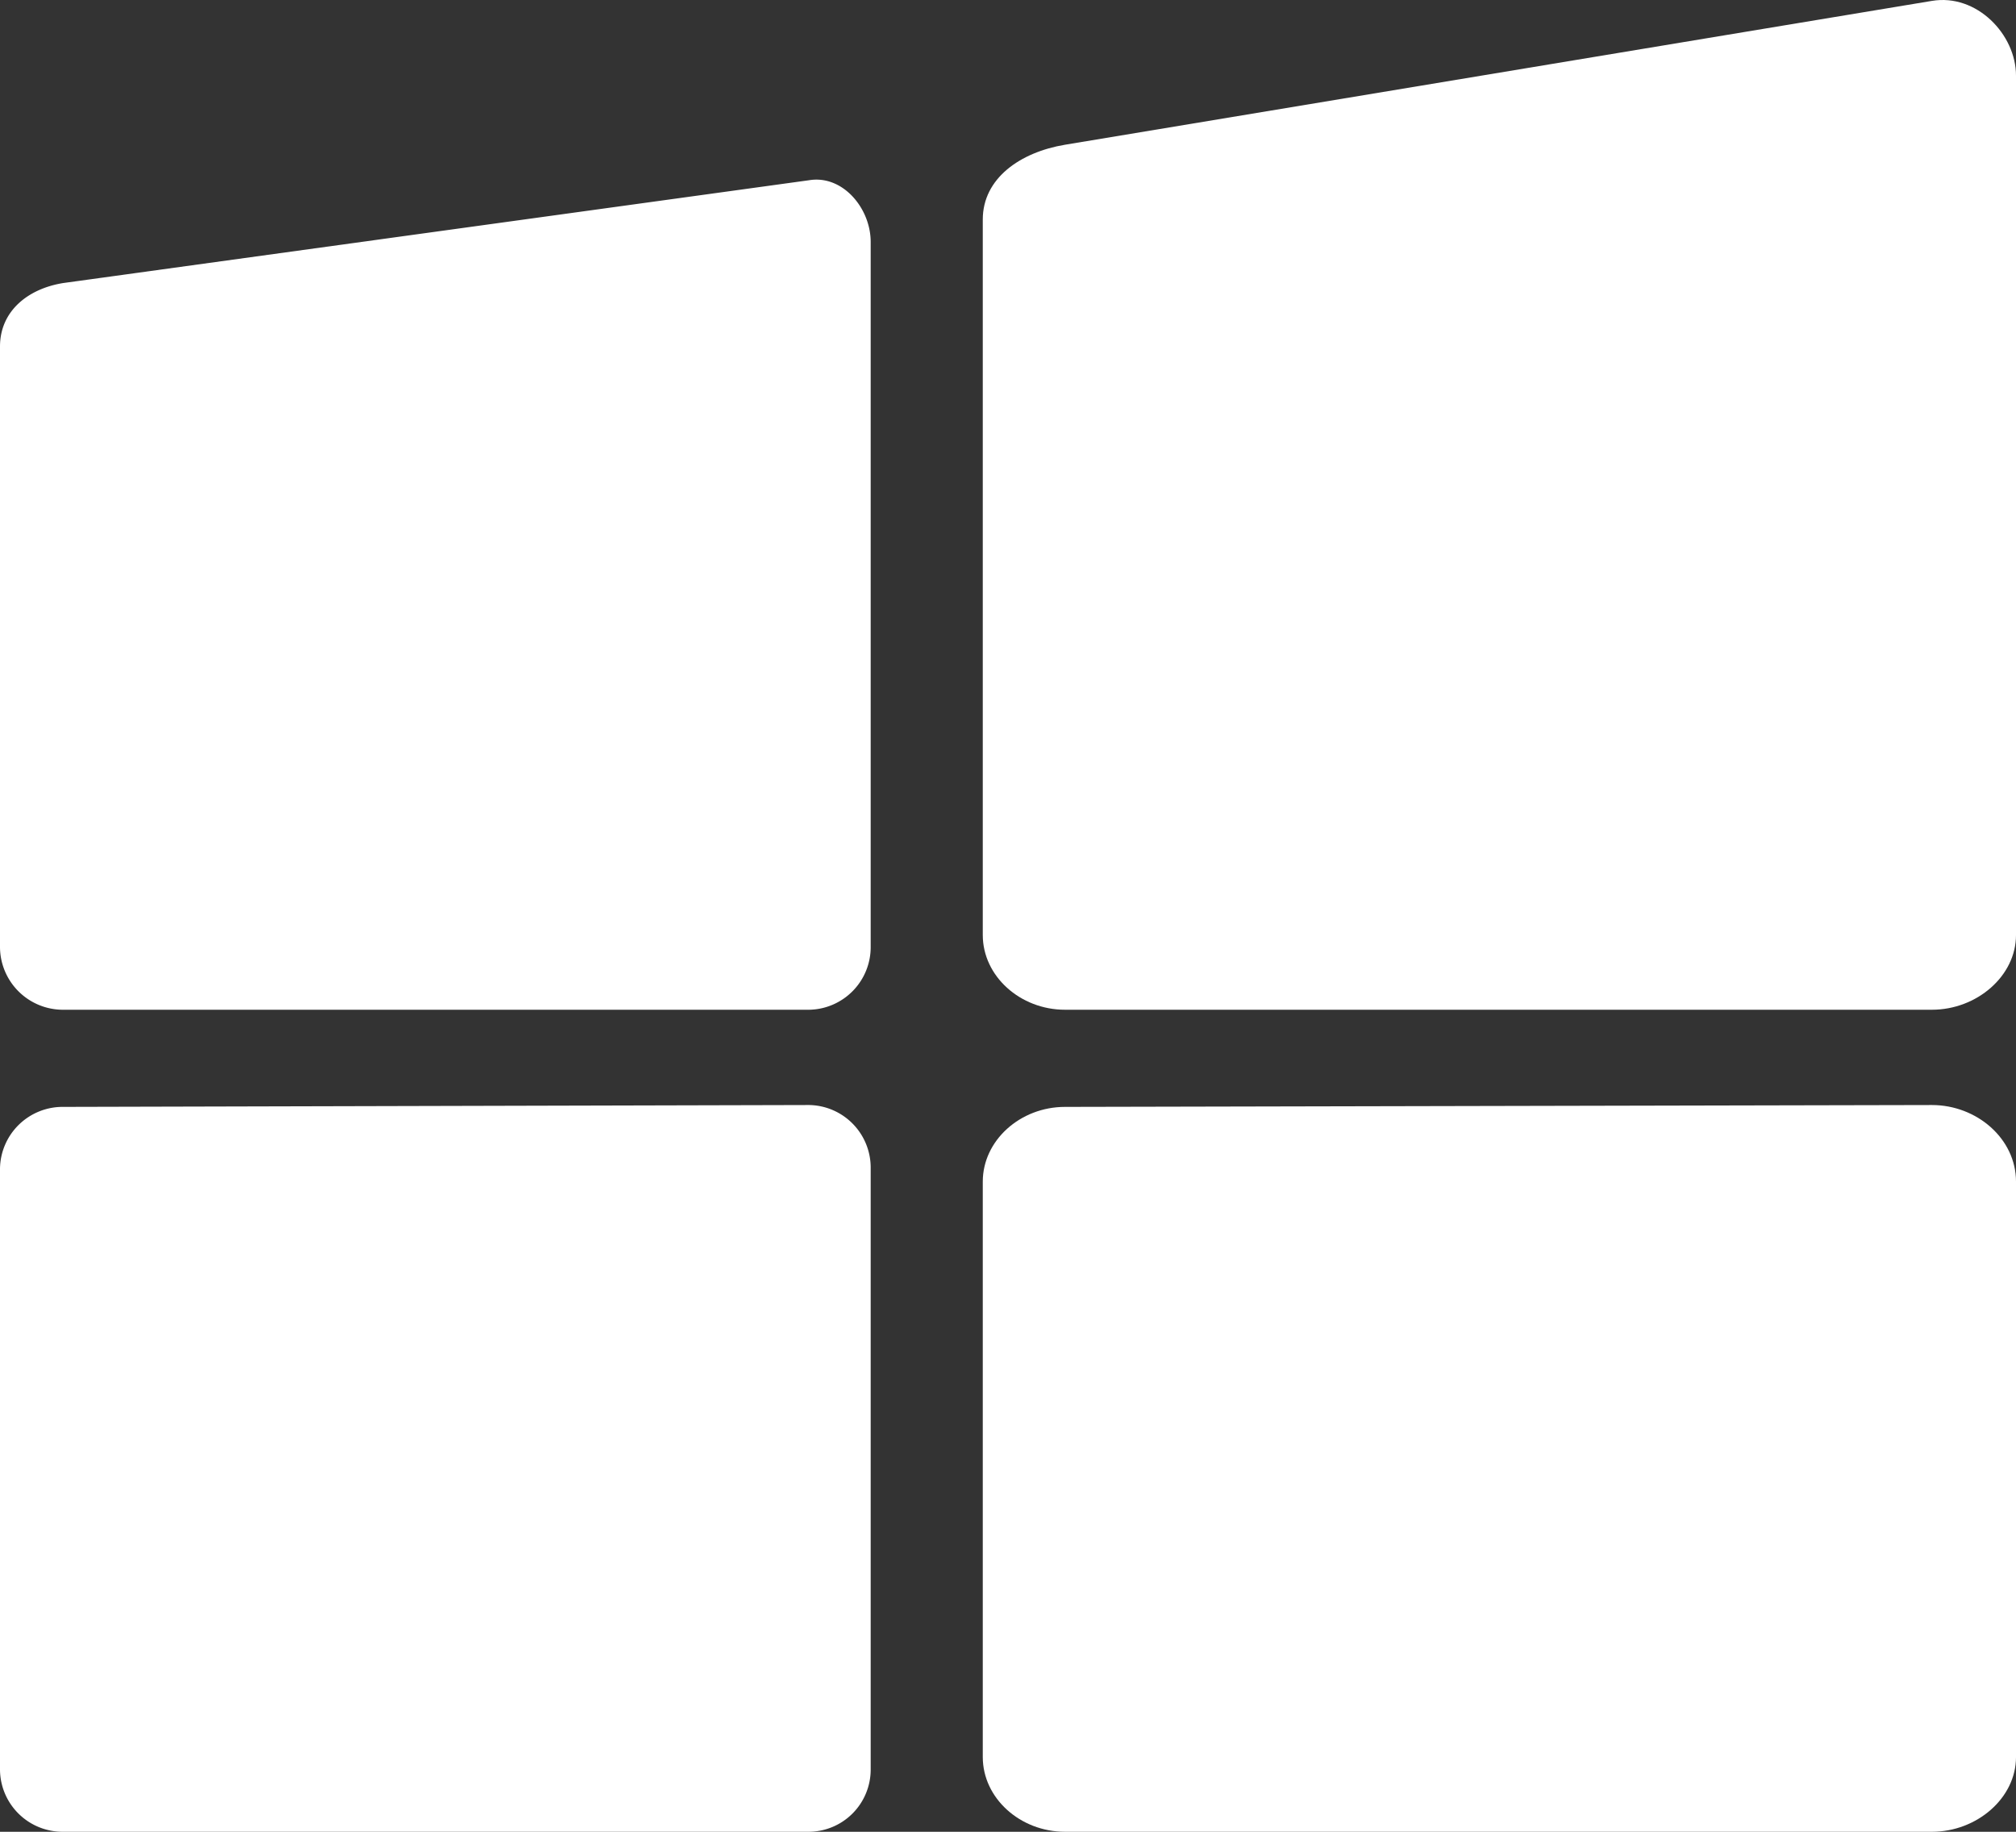
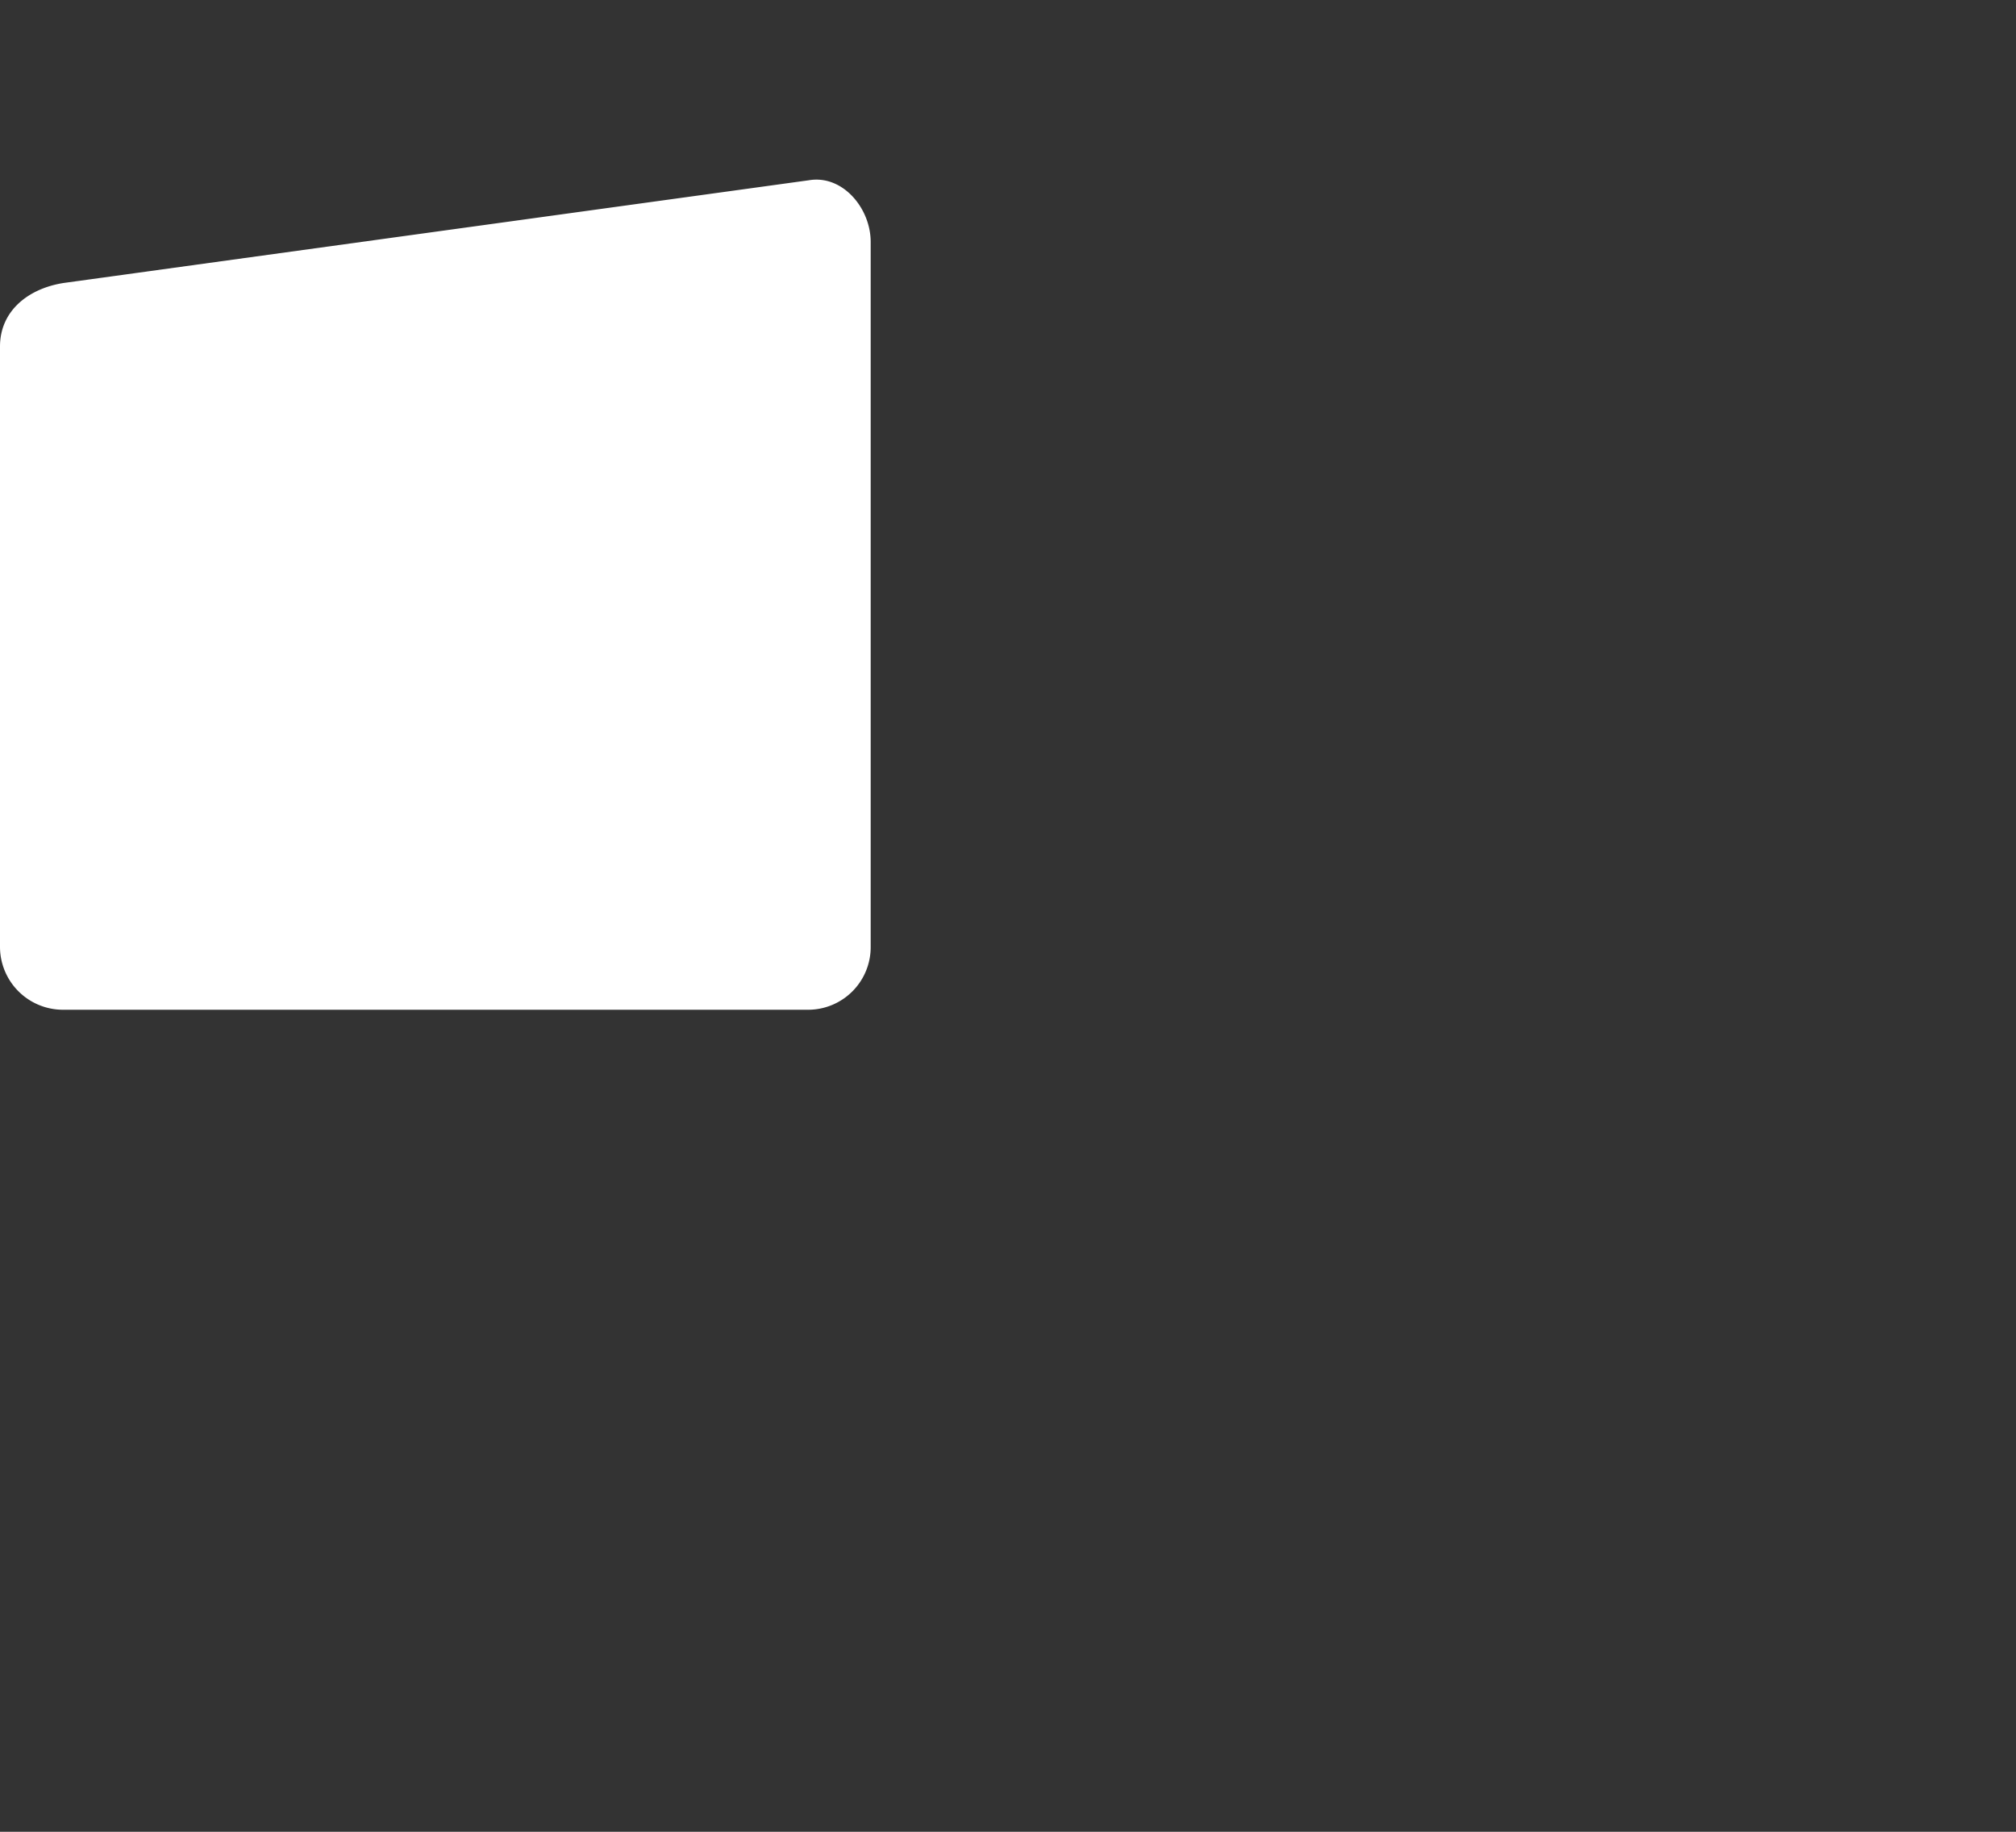
<svg xmlns="http://www.w3.org/2000/svg" width="460.004" height="418" viewBox="0 0 460.004 418">
  <rect x="0" y="0" width="460.004" height="418" fill="#333333" stroke="none" />
  <g id="windows" transform="translate(0 0.474)">
    <g id="_2984928989856" transform="translate(0 -0.474)">
      <path id="路径_25109" data-name="路径 25109" d="M14.5,285.1H184.6a14.288,14.288,0,0,0,14.069-14.5V109.88c0-7.674-6.395-15.348-14.069-14.069L14.5,119.259c-8.1,1.279-14.5,6.395-14.5,14.5V270.6A14.375,14.375,0,0,0,14.5,285.1Z" transform="translate(0 -54.682)" fill="#fff" fill-rule="evenodd" />
-       <path id="路径_25110" data-name="路径 25110" d="M544.758,229.943H742.573c10.232,0,19.185-7.674,19.185-17.053V16.781c0-9.379-8.953-18.758-19.185-17.053L544.758,32.555C534.526,34.26,526,40.229,526,49.608V212.89C526,222.269,534.526,229.943,544.758,229.943Z" transform="translate(-301.753 0.474)" fill="#fff" fill-rule="evenodd" />
-       <path id="路径_25111" data-name="路径 25111" d="M14.5,756.84H184.6a14.194,14.194,0,0,0,14.069-14.069V605.5A14.288,14.288,0,0,0,184.6,591l-170.1.426A14.288,14.288,0,0,0,0,605.5V742.772A14.288,14.288,0,0,0,14.5,756.84Z" transform="translate(0 -338.84)" fill="#fff" fill-rule="evenodd" />
-       <path id="路径_25112" data-name="路径 25112" d="M544.758,756.84H742.573c10.232,0,19.185-7.674,19.185-17.053V608.479c0-9.805-8.953-17.479-19.185-17.479l-197.815.426c-10.232,0-18.758,7.674-18.758,17.053V739.787C526,749.166,534.526,756.84,544.758,756.84Z" transform="translate(-301.753 -338.84)" fill="#fff" fill-rule="evenodd" />
    </g>
  </g>
</svg>